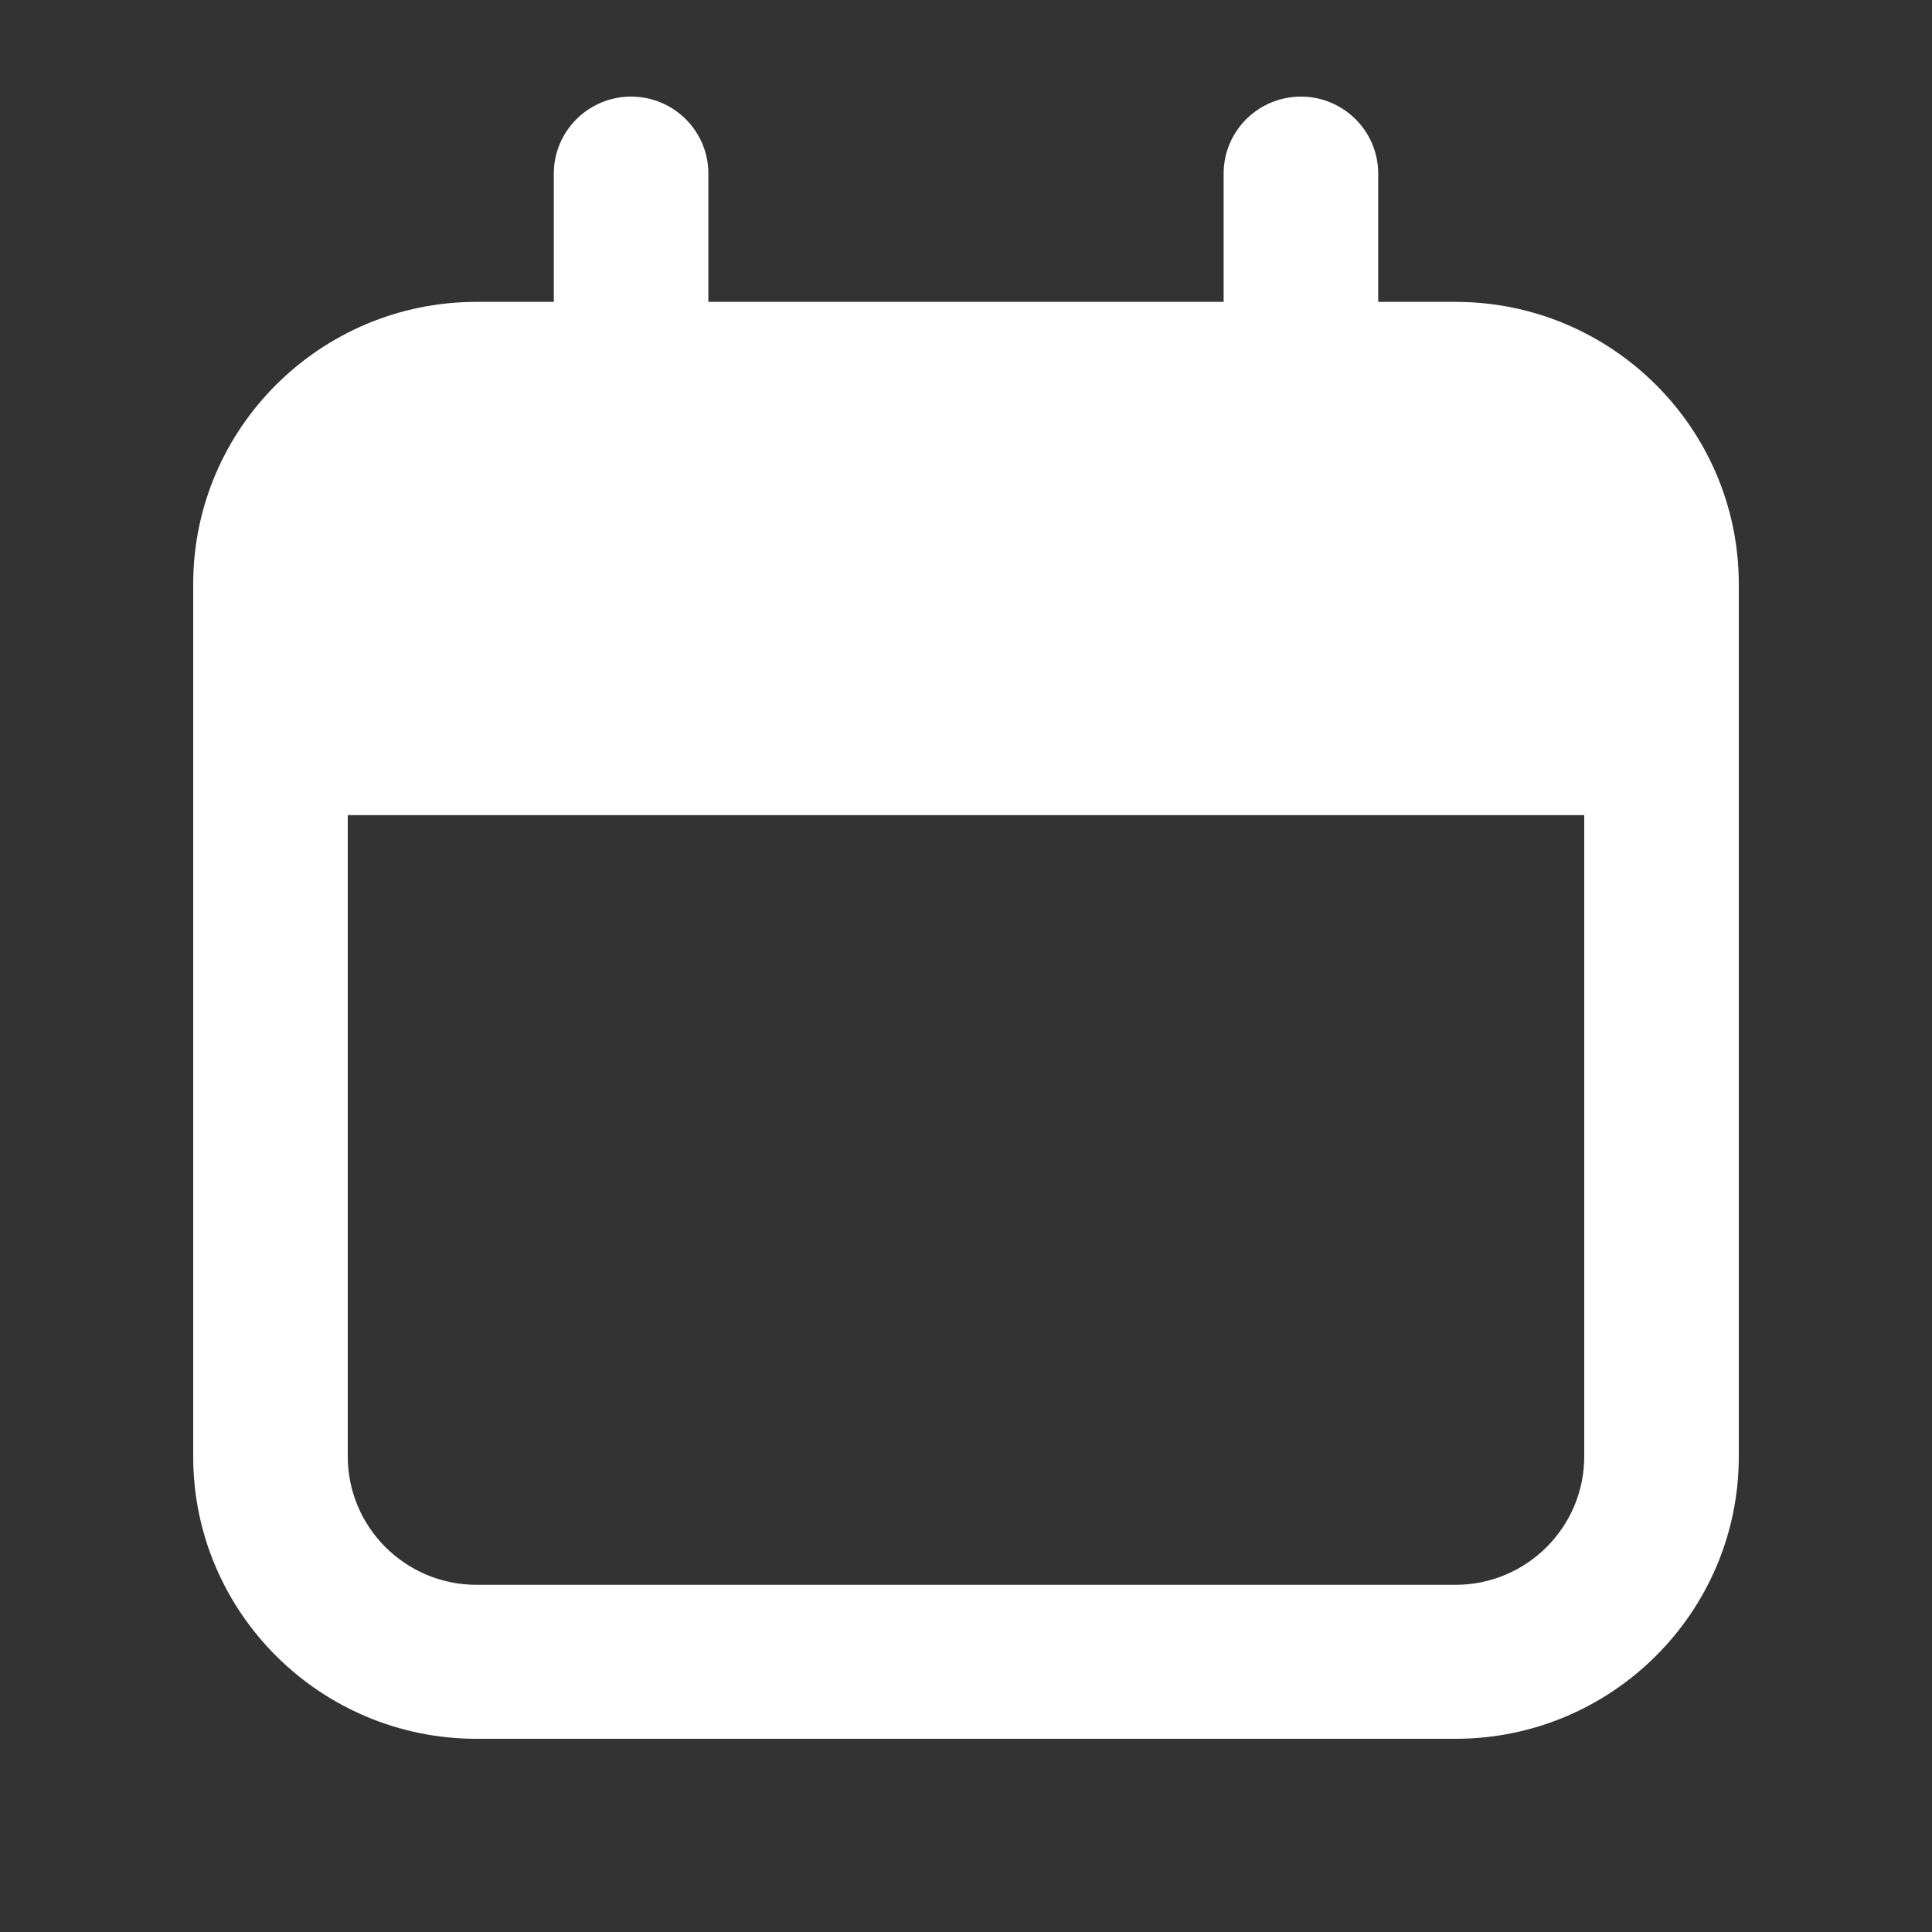
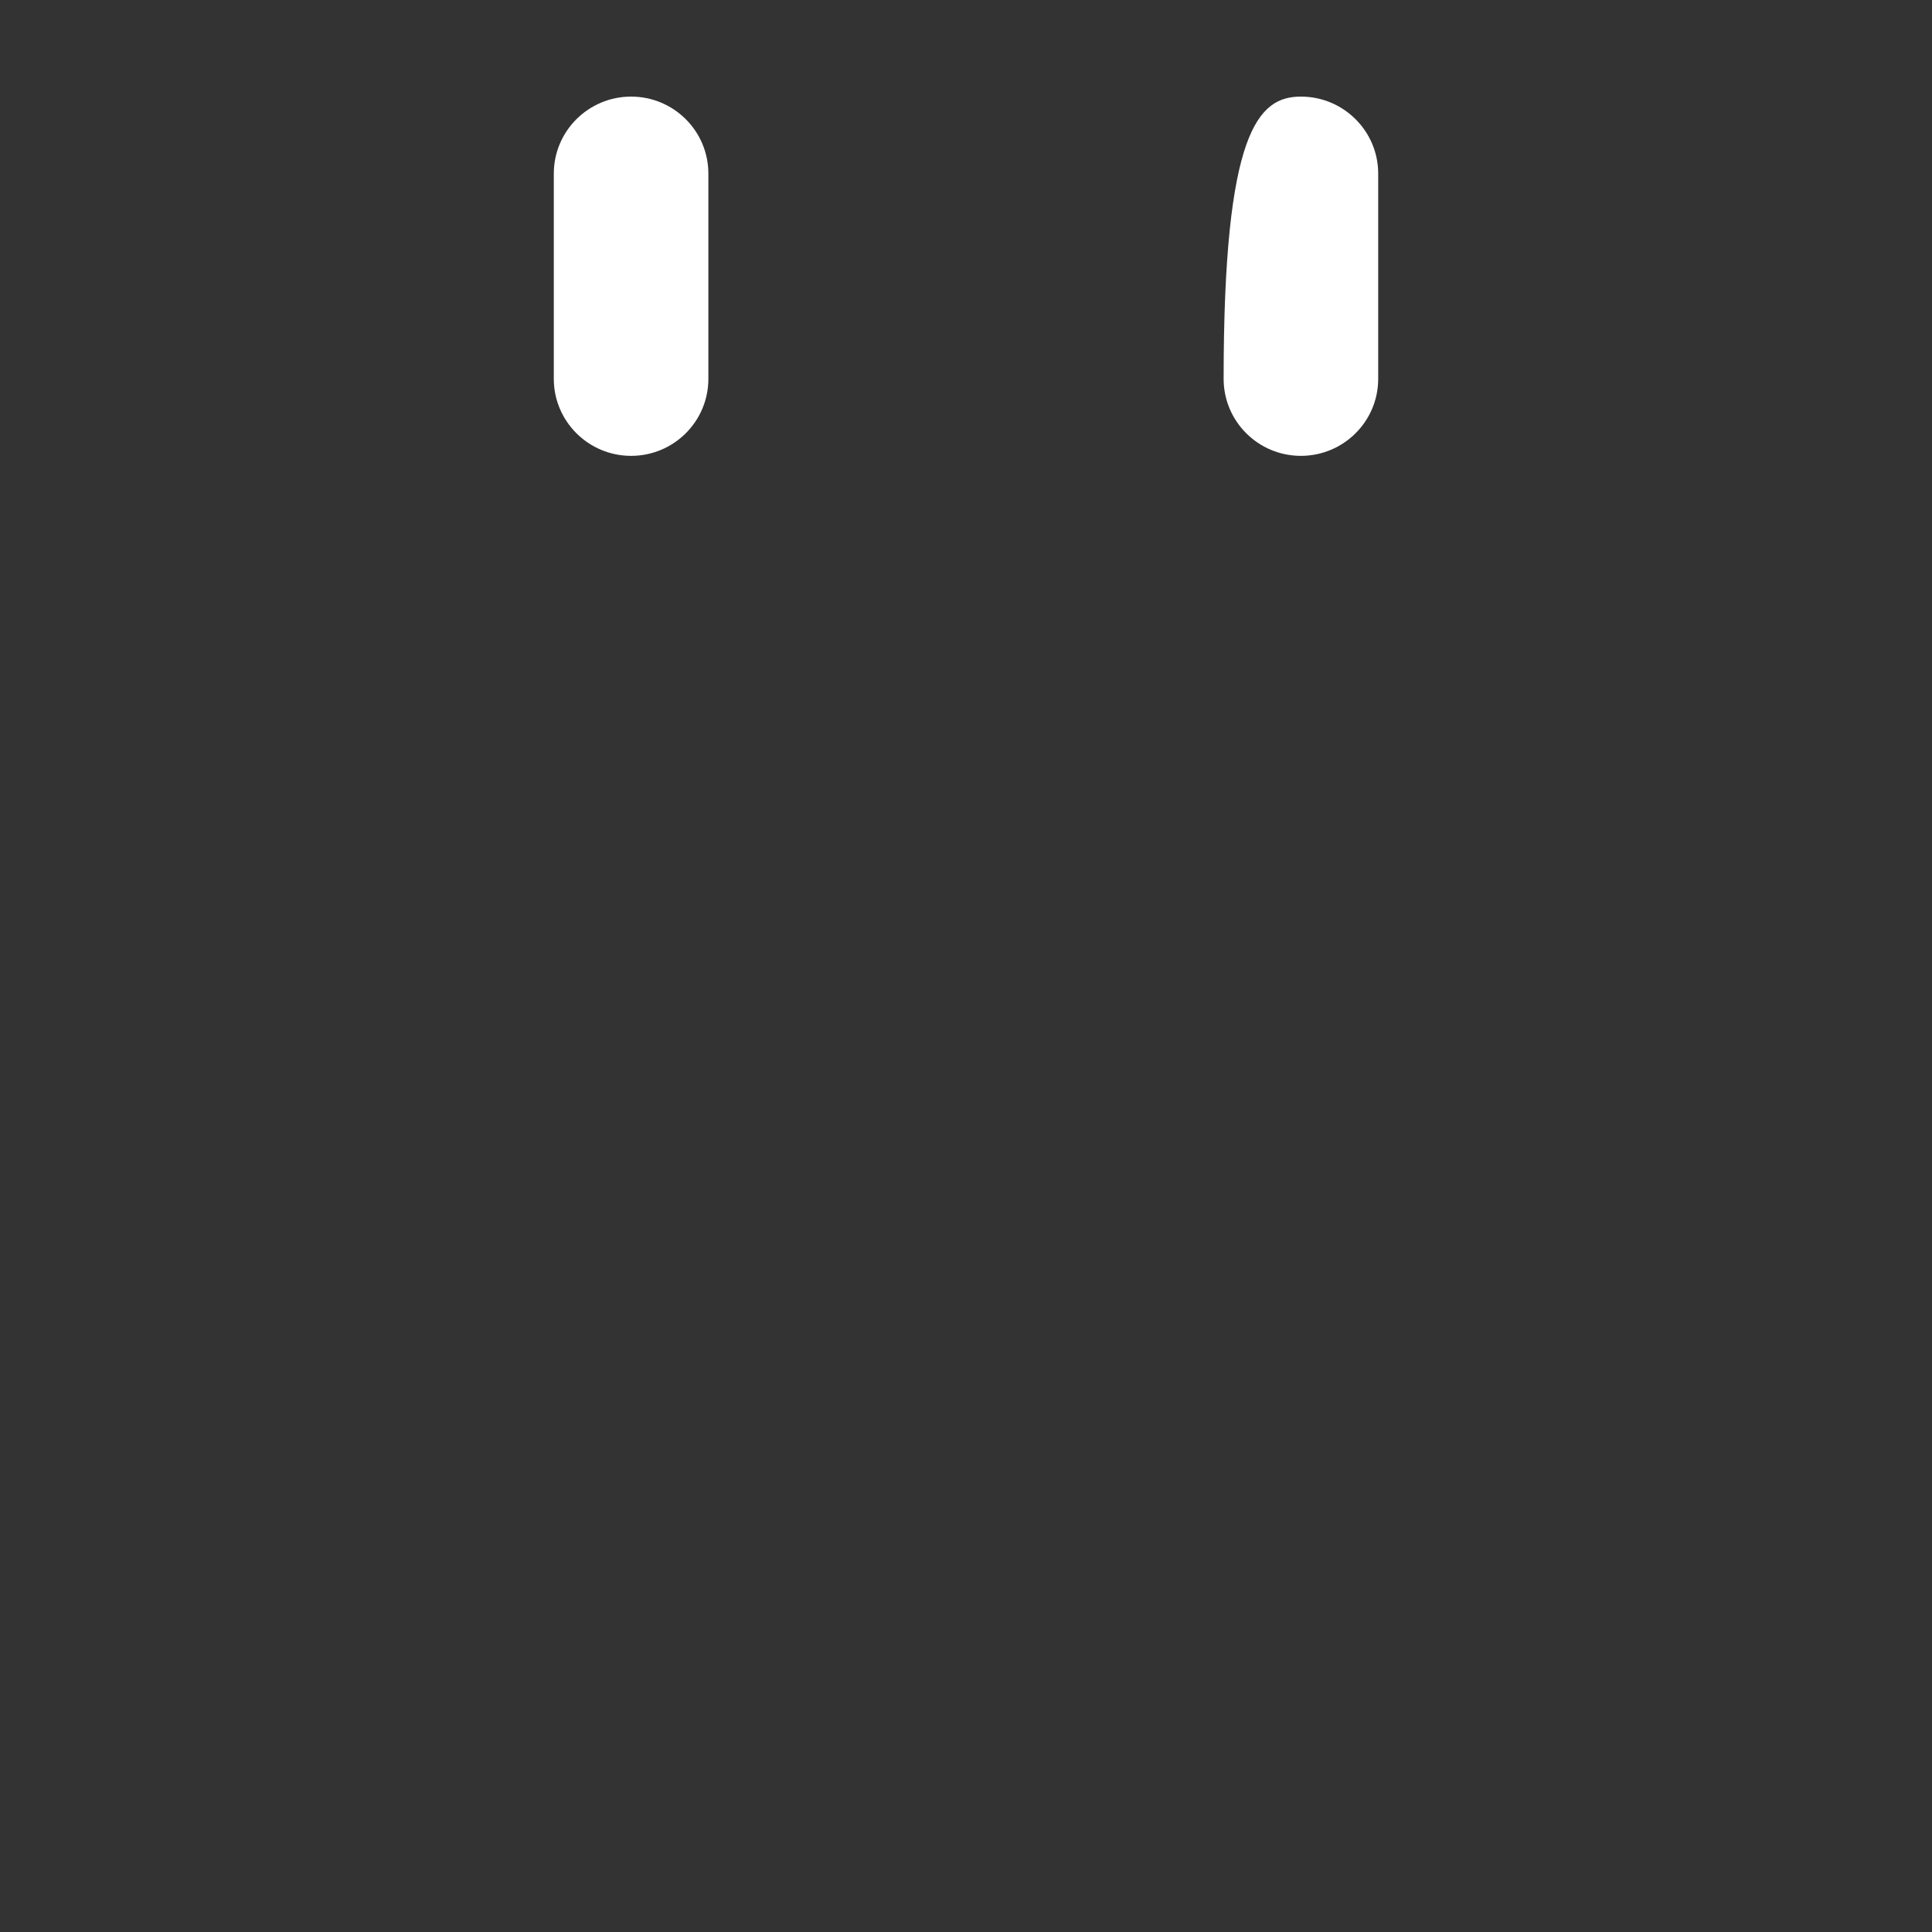
<svg xmlns="http://www.w3.org/2000/svg" width="20" height="20" viewBox="0 0 20 20" fill="none">
  <rect x="0" y="0" width="20" height="20" fill="#333333" stroke="none" />
  <path d="M6.533 4.719C6.092 4.719 5.733 4.362 5.733 3.922V1.797C5.733 1.357 6.092 1 6.533 1C6.975 1 7.333 1.357 7.333 1.797V3.922C7.333 4.362 6.975 4.719 6.533 4.719Z" fill="white" />
-   <path d="M13.467 4.719C13.025 4.719 12.667 4.362 12.667 3.922V1.797C12.667 1.357 13.025 1 13.467 1C13.908 1 14.267 1.357 14.267 1.797V3.922C14.267 4.362 13.908 4.719 13.467 4.719Z" fill="white" />
-   <path d="M15.067 3.125H4.933C3.315 3.125 2 4.435 2 6.047V15.078C2 16.69 3.315 18 4.933 18H15.067C16.685 18 18 16.69 18 15.078V6.047C18 4.435 16.685 3.125 15.067 3.125ZM15.067 16.406H4.933C4.198 16.406 3.6 15.81 3.6 15.078V8.438H16.4V15.078C16.4 15.81 15.802 16.406 15.067 16.406Z" fill="white" />
+   <path d="M13.467 4.719C13.025 4.719 12.667 4.362 12.667 3.922C12.667 1.357 13.025 1 13.467 1C13.908 1 14.267 1.357 14.267 1.797V3.922C14.267 4.362 13.908 4.719 13.467 4.719Z" fill="white" />
</svg>